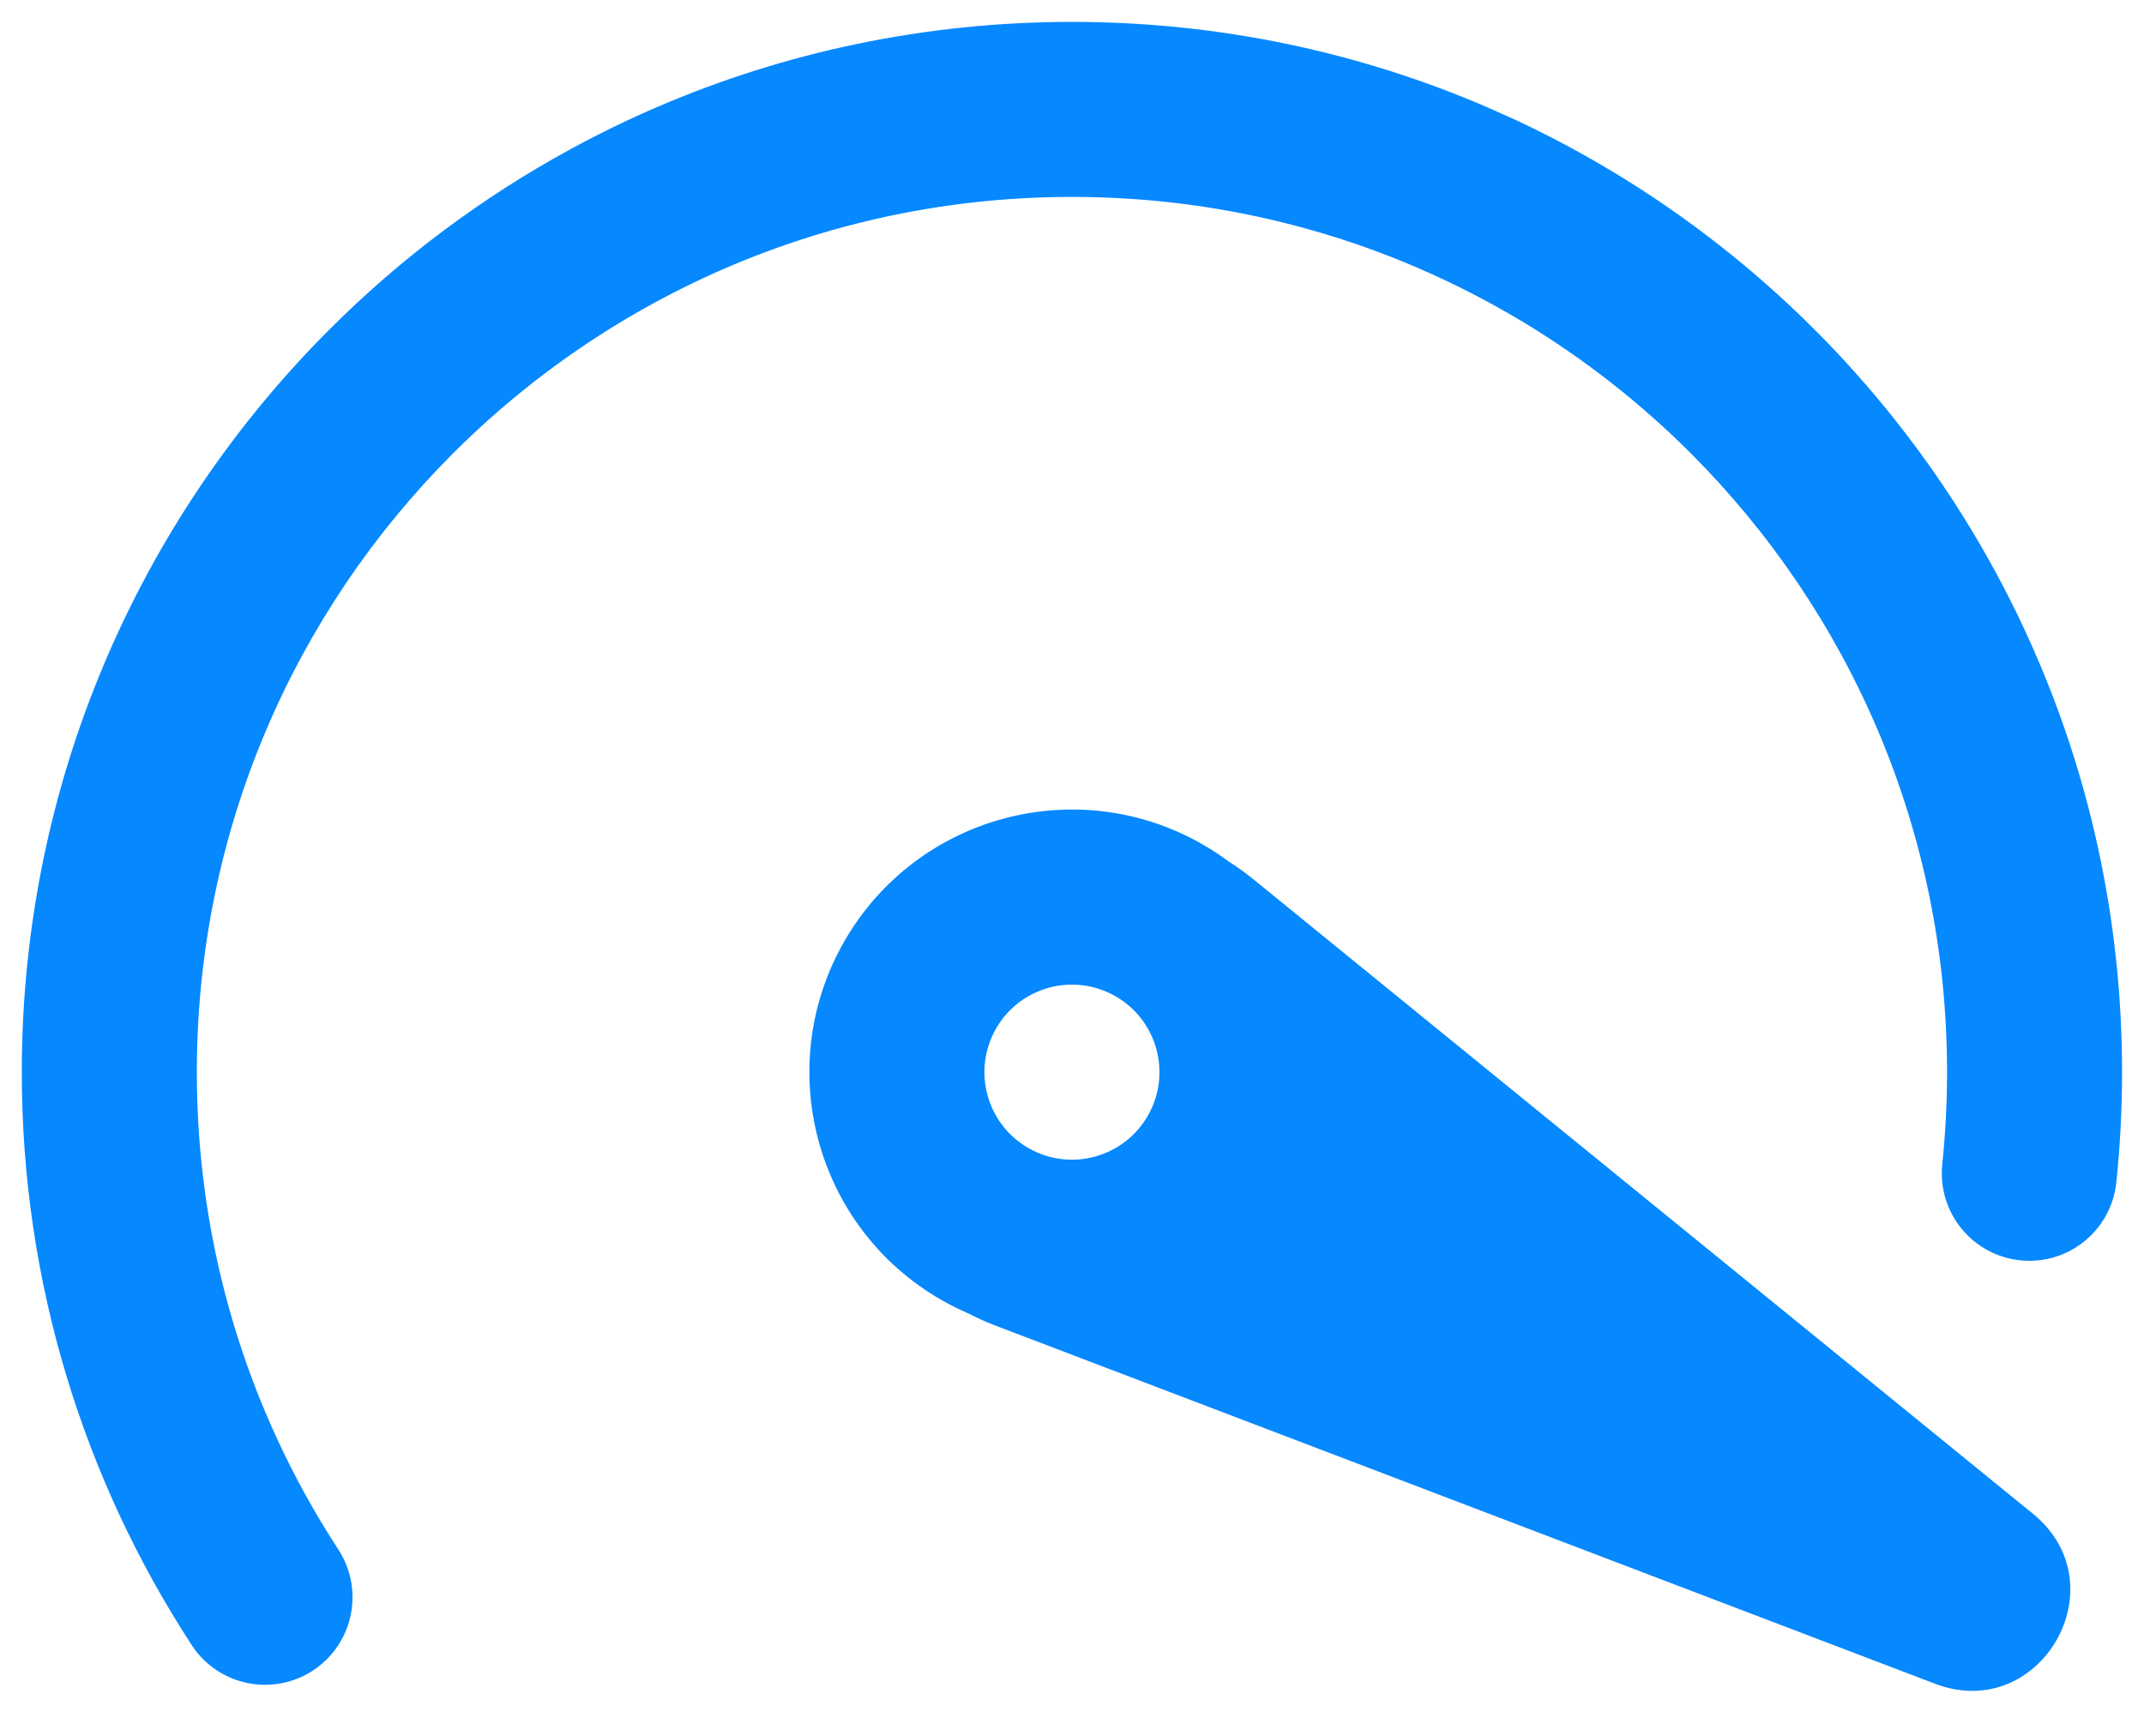
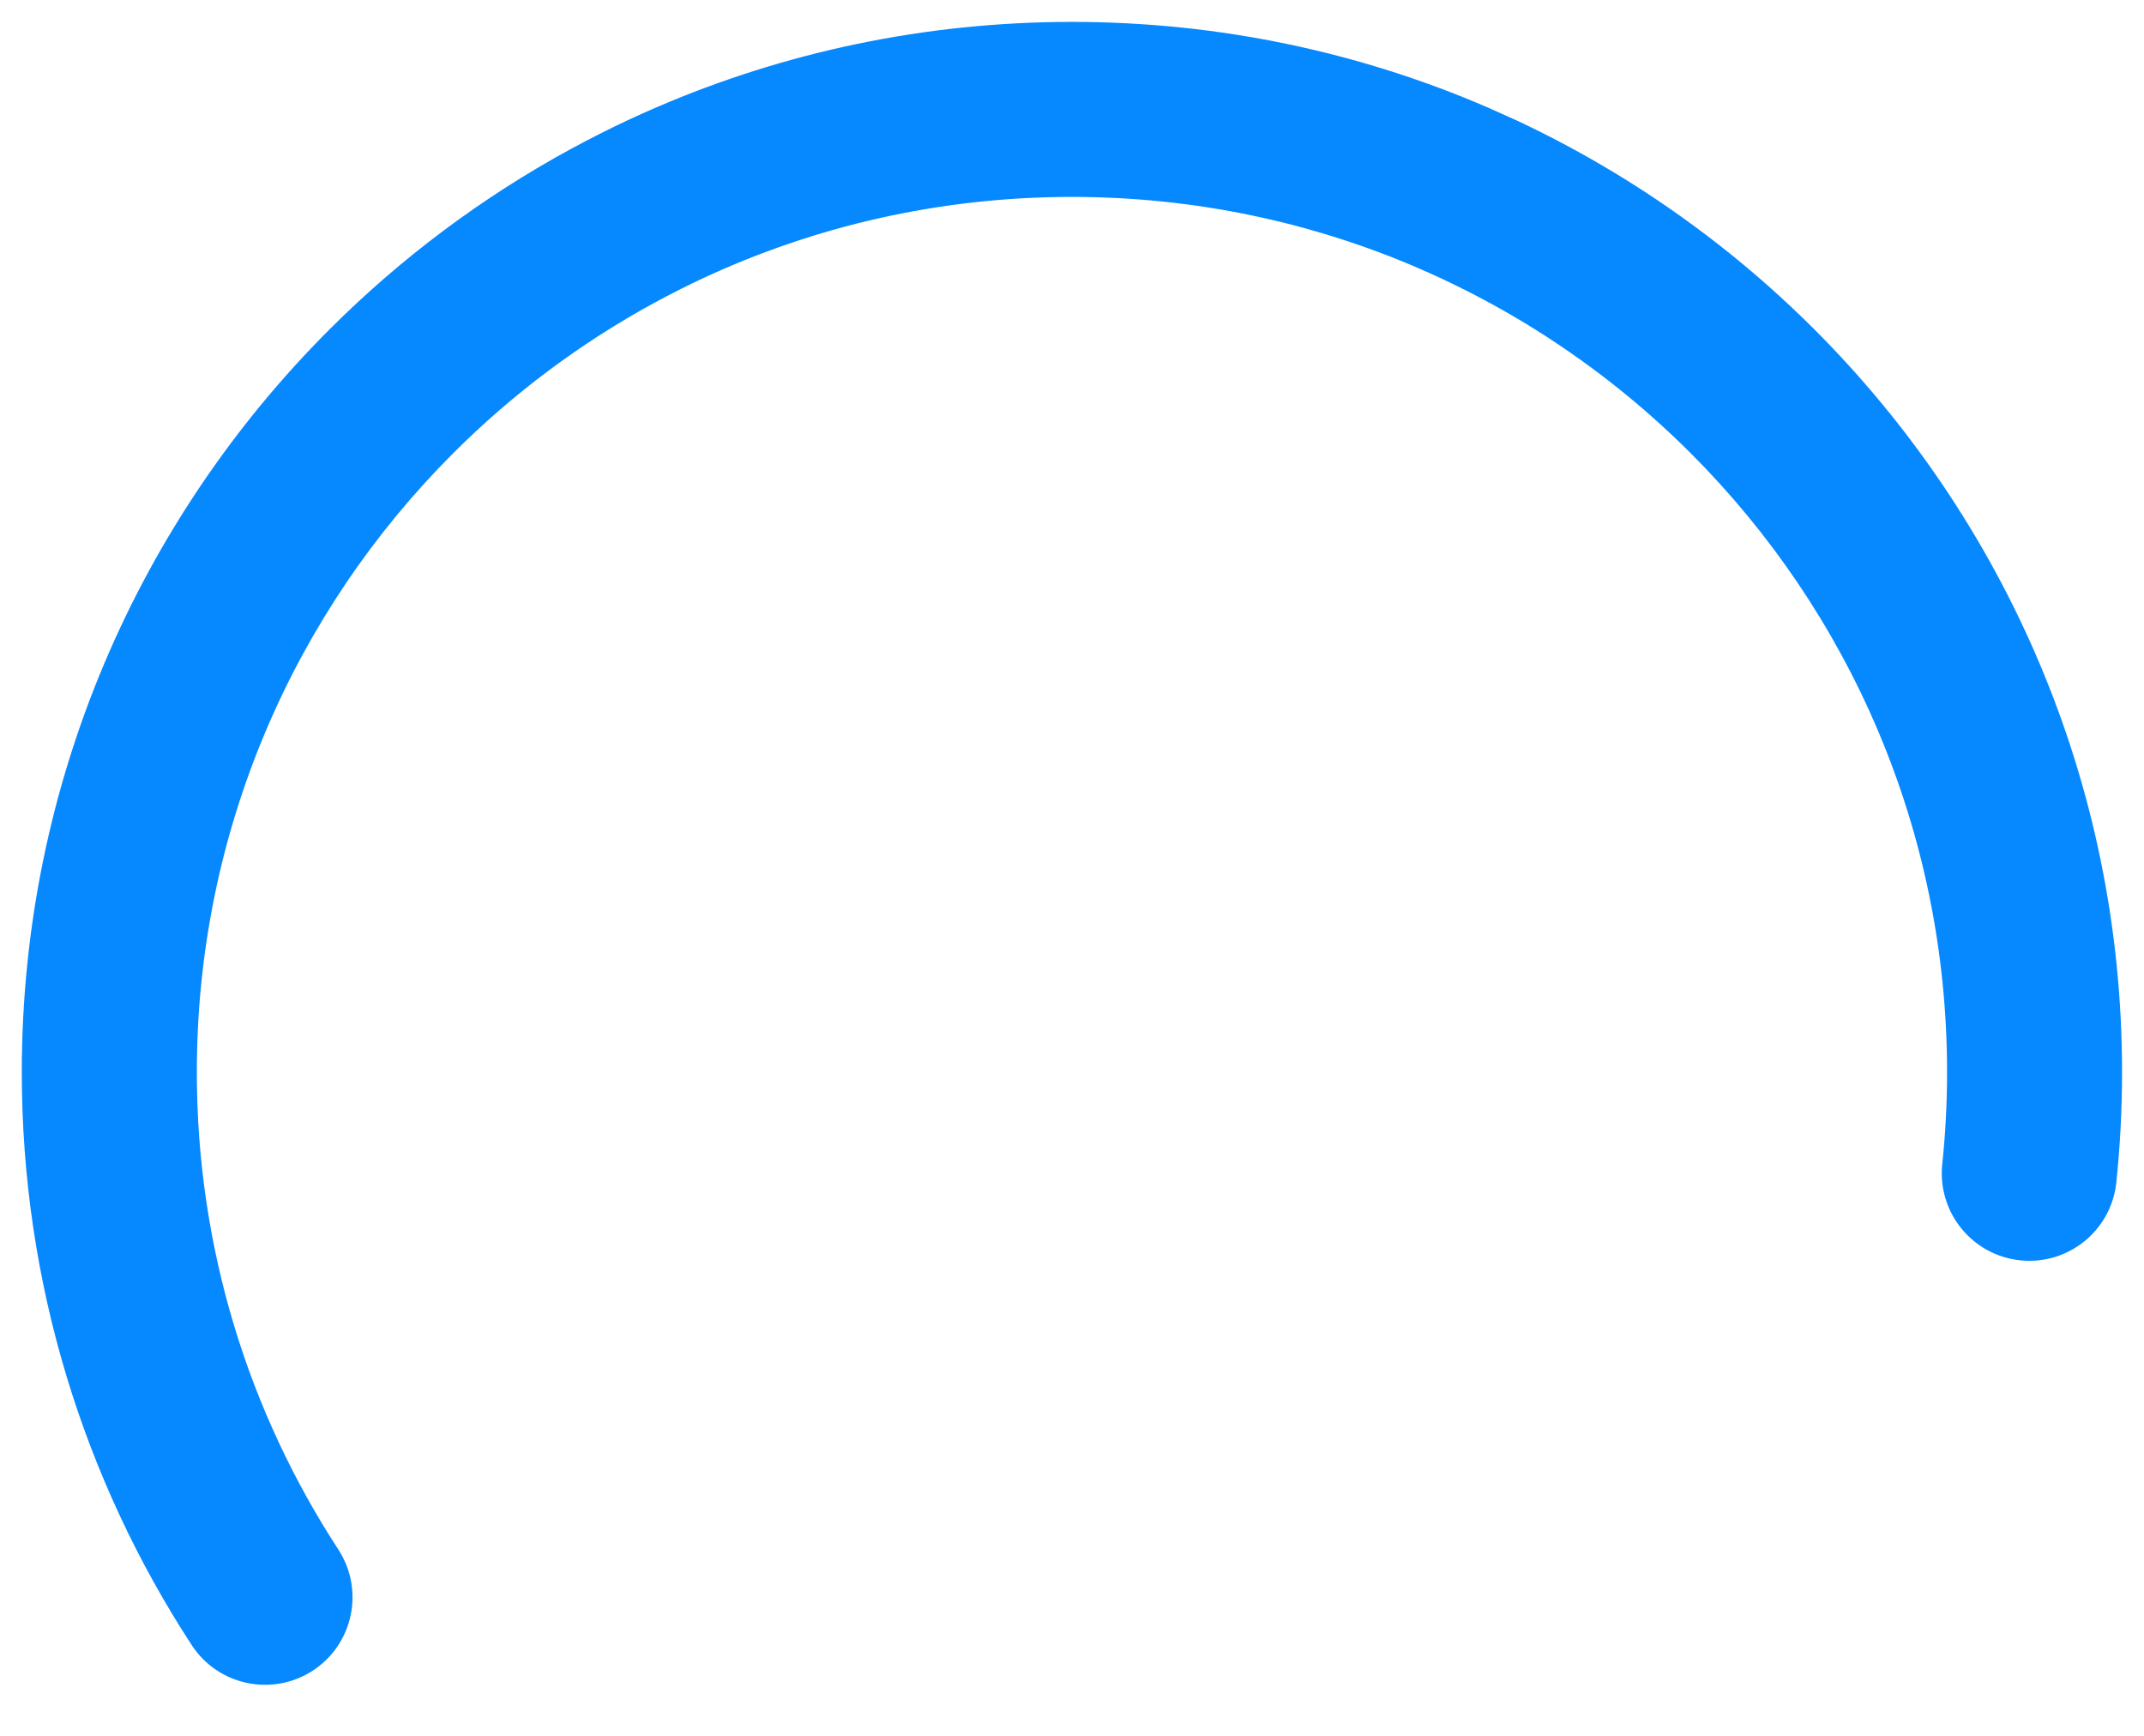
<svg xmlns="http://www.w3.org/2000/svg" width="42" height="34" viewBox="0 0 42 34" fill="none">
  <path d="M20.999 0.429C23.89 0.429 26.645 1.026 29.144 2.105L29.706 2.357C30.268 2.62 30.816 2.908 31.349 3.219C31.447 3.276 31.545 3.334 31.642 3.393C33.065 4.255 34.376 5.284 35.545 6.454C39.266 10.175 41.57 15.32 41.57 21C41.57 21.729 41.532 22.449 41.458 23.159C41.36 24.101 40.517 24.785 39.575 24.686C38.633 24.588 37.95 23.745 38.048 22.803C38.11 22.211 38.142 21.61 38.142 21C38.142 16.266 36.225 11.982 33.121 8.878C32.145 7.902 31.052 7.044 29.866 6.325C29.704 6.227 29.541 6.132 29.376 6.04C28.861 5.751 28.331 5.488 27.785 5.253L27.778 5.249C25.7 4.354 23.409 3.857 20.999 3.857C18.408 3.857 15.955 4.431 13.756 5.457C13.481 5.586 13.21 5.722 12.943 5.864L12.829 5.925C11.372 6.717 10.041 7.714 8.877 8.878C5.773 11.982 3.856 16.266 3.856 21C3.856 24.452 4.875 27.661 6.627 30.349C7.144 31.143 6.921 32.205 6.128 32.722C5.335 33.239 4.272 33.015 3.755 32.222C1.651 28.994 0.427 25.137 0.427 21C0.427 15.32 2.732 10.175 6.453 6.454C7.848 5.059 9.443 3.863 11.192 2.913C11.374 2.814 11.558 2.717 11.744 2.624C12.111 2.438 12.485 2.264 12.864 2.1L12.874 2.096C15.368 1.023 18.116 0.429 20.999 0.429Z" fill="#0688FF" />
-   <path fill-rule="evenodd" clip-rule="evenodd" d="M24.559 17.227L39.825 29.651C41.539 31.047 39.97 33.766 37.904 32.979L19.512 25.969C19.322 25.897 19.14 25.815 18.965 25.724C18.783 25.646 18.603 25.556 18.427 25.454C15.968 24.034 15.125 20.889 16.545 18.429C17.965 15.969 21.11 15.126 23.57 16.546C23.746 16.648 23.913 16.758 24.072 16.876C24.238 16.982 24.401 17.099 24.559 17.227ZM21.856 19.516C21.036 19.043 19.987 19.323 19.514 20.143C19.041 20.963 19.322 22.012 20.142 22.485C20.961 22.959 22.01 22.677 22.483 21.858C22.957 21.038 22.676 19.989 21.856 19.516Z" fill="#0688FF" />
</svg>